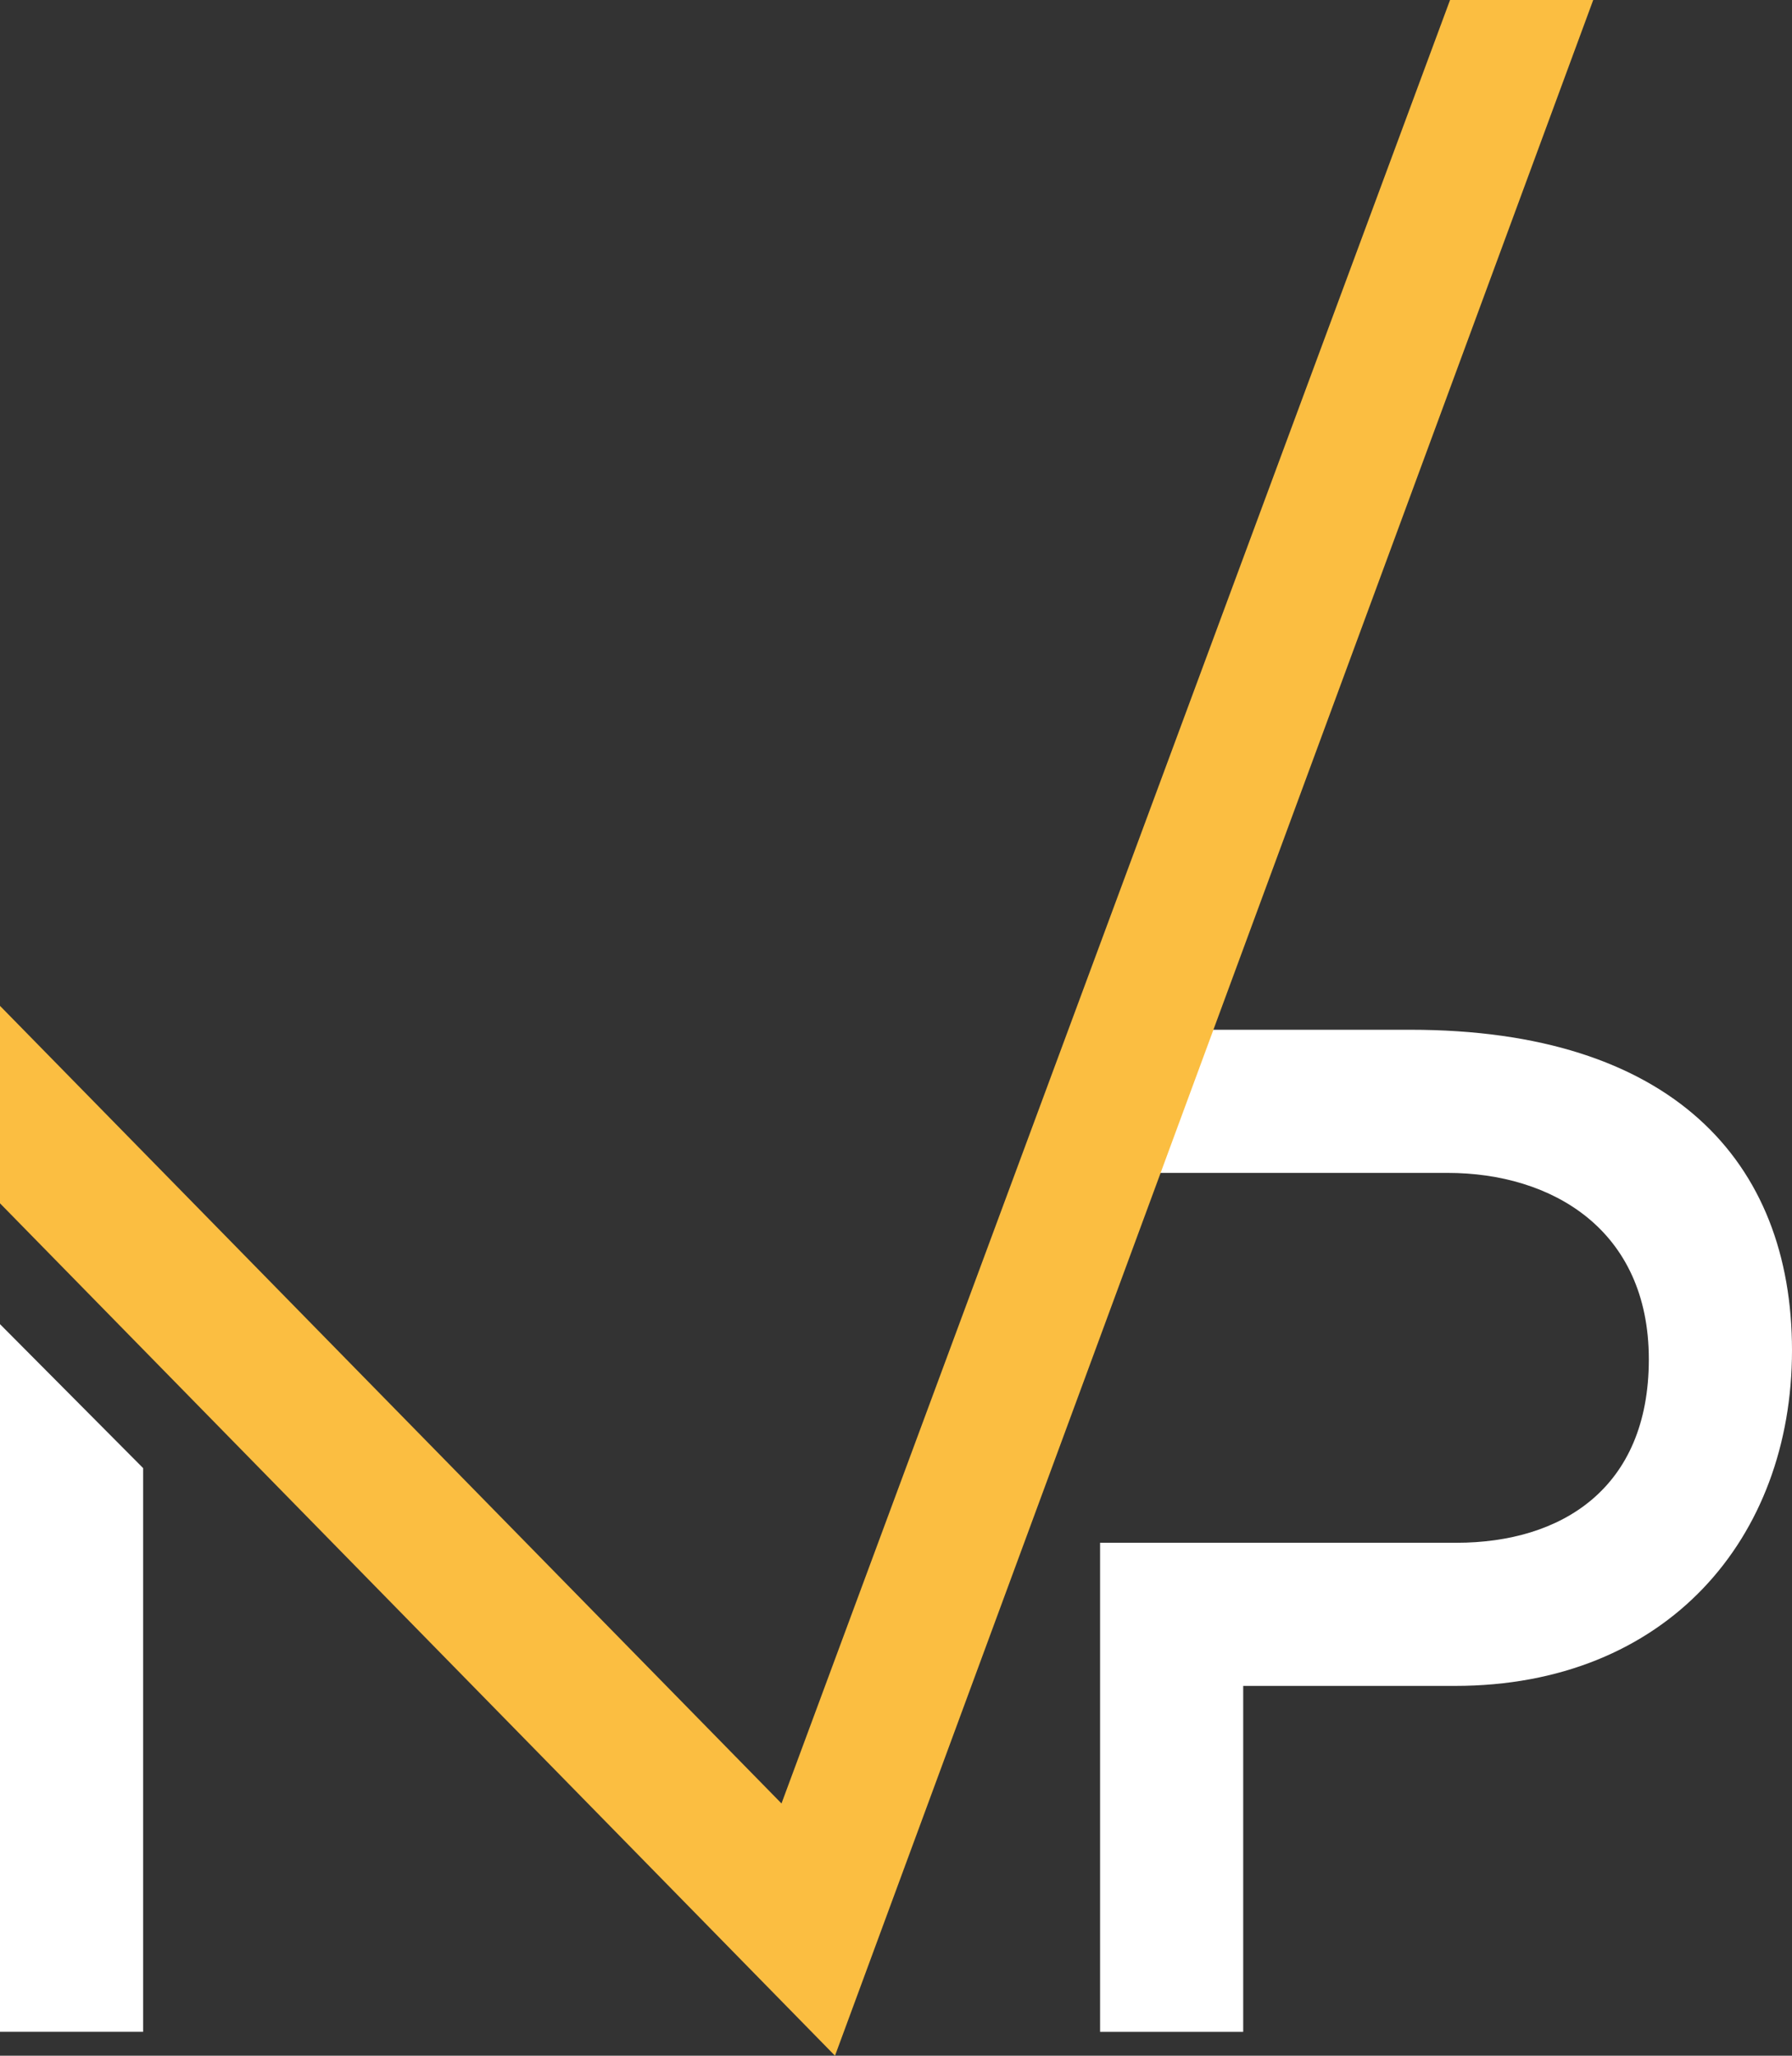
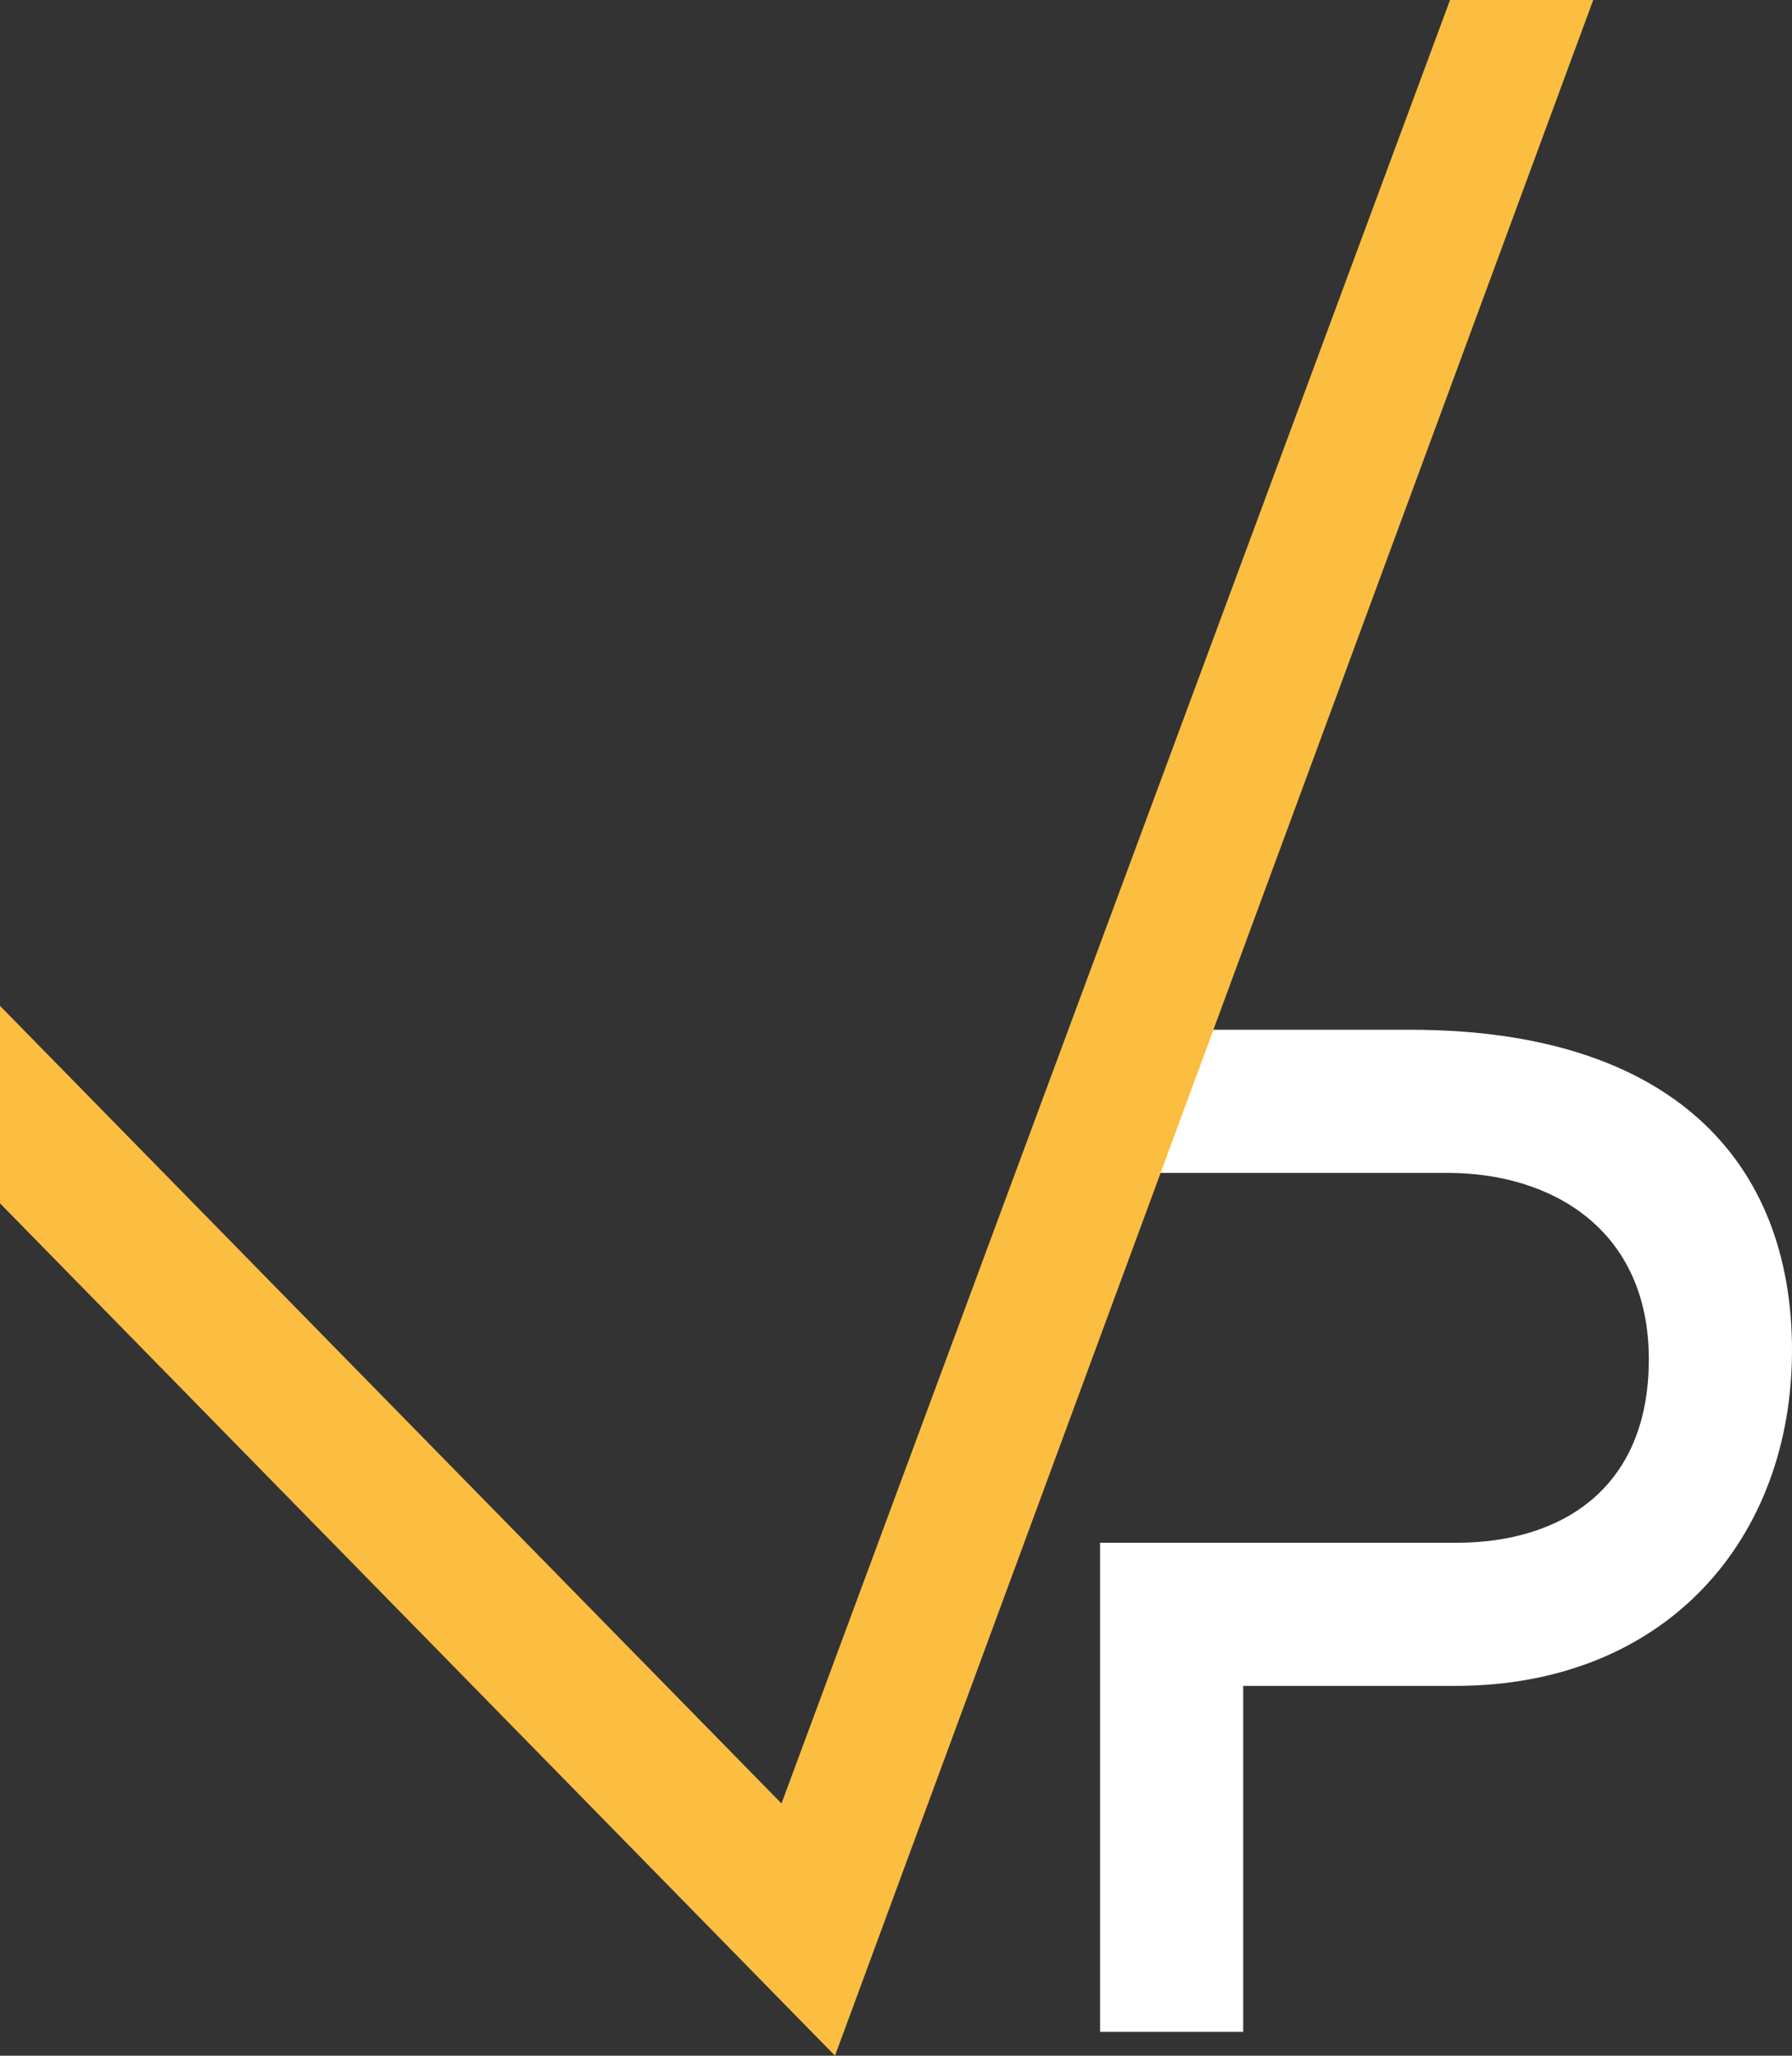
<svg xmlns="http://www.w3.org/2000/svg" version="1.1" width="373.49" height="428.41">
  <rect width="100%" height="100%" fill="#333333" stroke="none" />
  <svg id="SvgjsSvg1003" viewBox="0 0 373.49 428.41">
    <defs>
      <style>.cls-1{fill:#fbbe41;}.cls-1,.cls-2{stroke-width:0px;}.cls-2{fill:#fff;}</style>
    </defs>
    <g id="SvgjsG1002">
-       <polygon class="cls-2" points="0 275.95 29.83 305.95 29.83 423.43 0 423.43 0 275.95" />
      <path class="cls-2" d="M373.49,281.41c0,39.16-26.11,69.93-70.24,69.93h-44.14v72.1h-29.83v-101.93h74.28c21.75,0,40.09-11.19,40.09-38.23s-20.2-38.85-41.95-38.85h-72.41v-29.83h64.64c54.39,0,79.56,27.35,79.56,66.82Z" />
      <polygon class="cls-1" points="332.06 0 174.03 428.41 0 250.77 0 209.62 162.88 375.84 302.22 0 332.06 0" />
    </g>
  </svg>
  <style>@media (prefers-color-scheme: light) { :root { filter: none; } }
@media (prefers-color-scheme: dark) { :root { filter: none; } }
</style>
</svg>